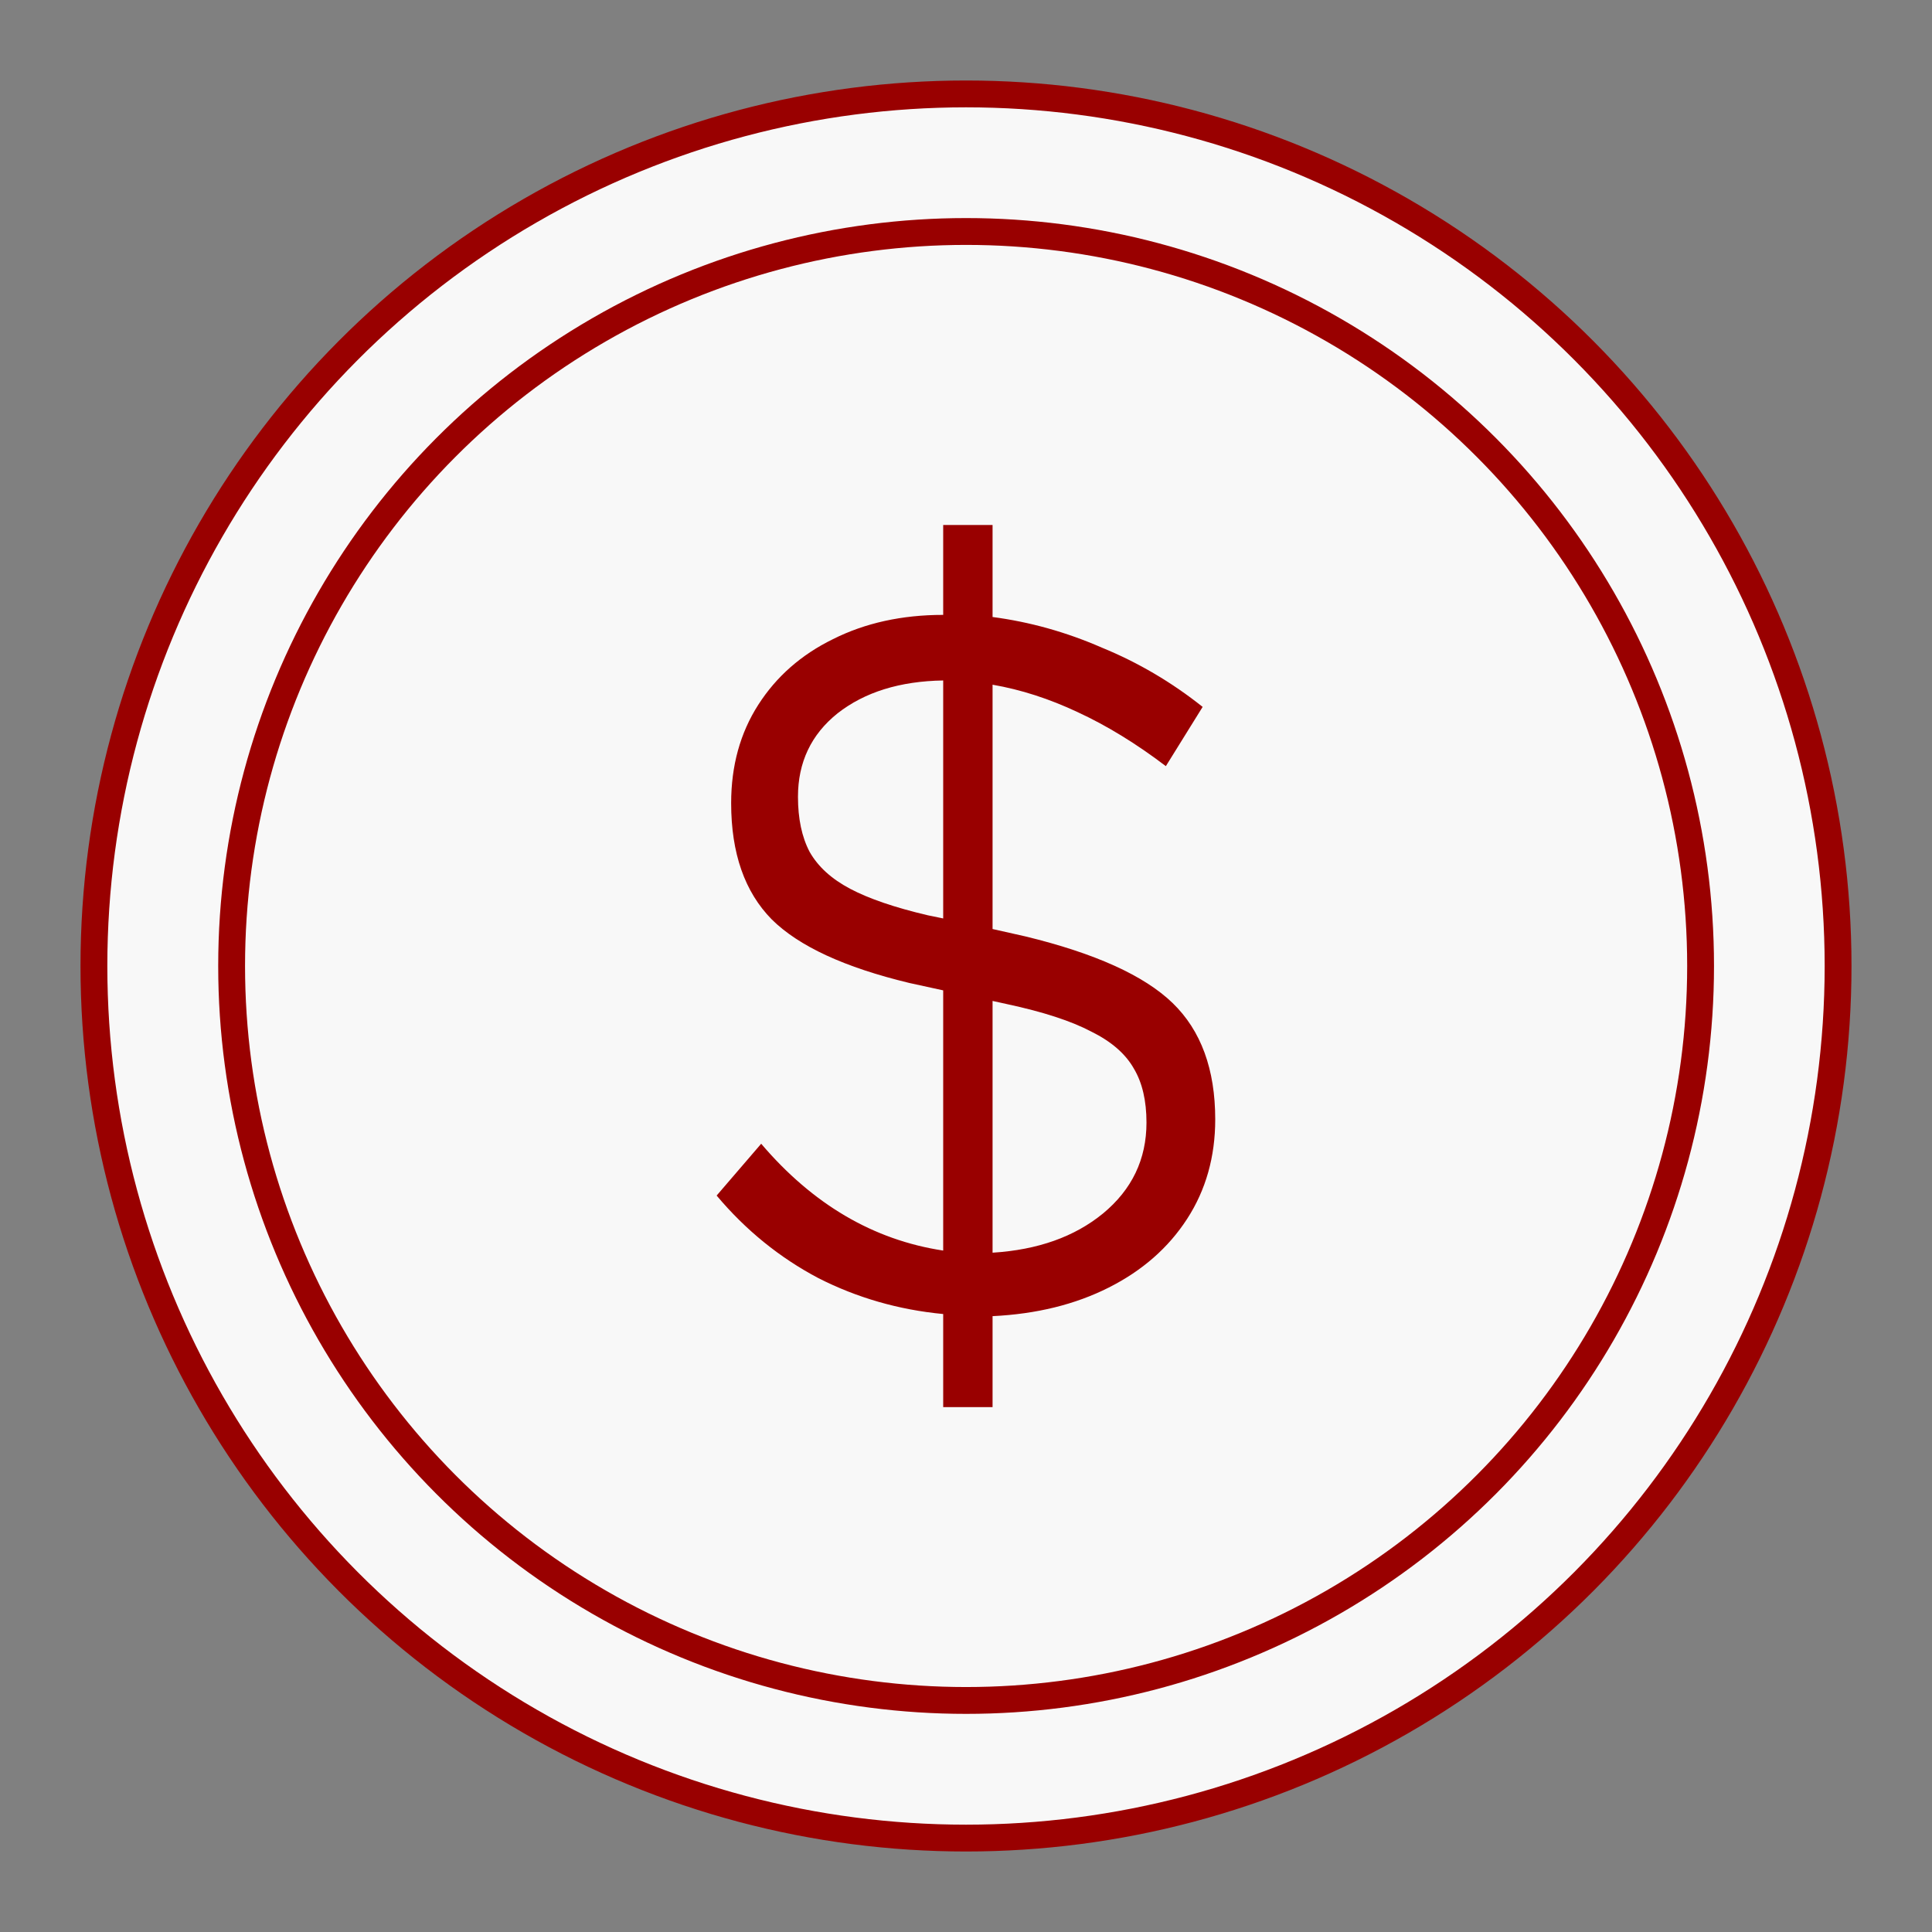
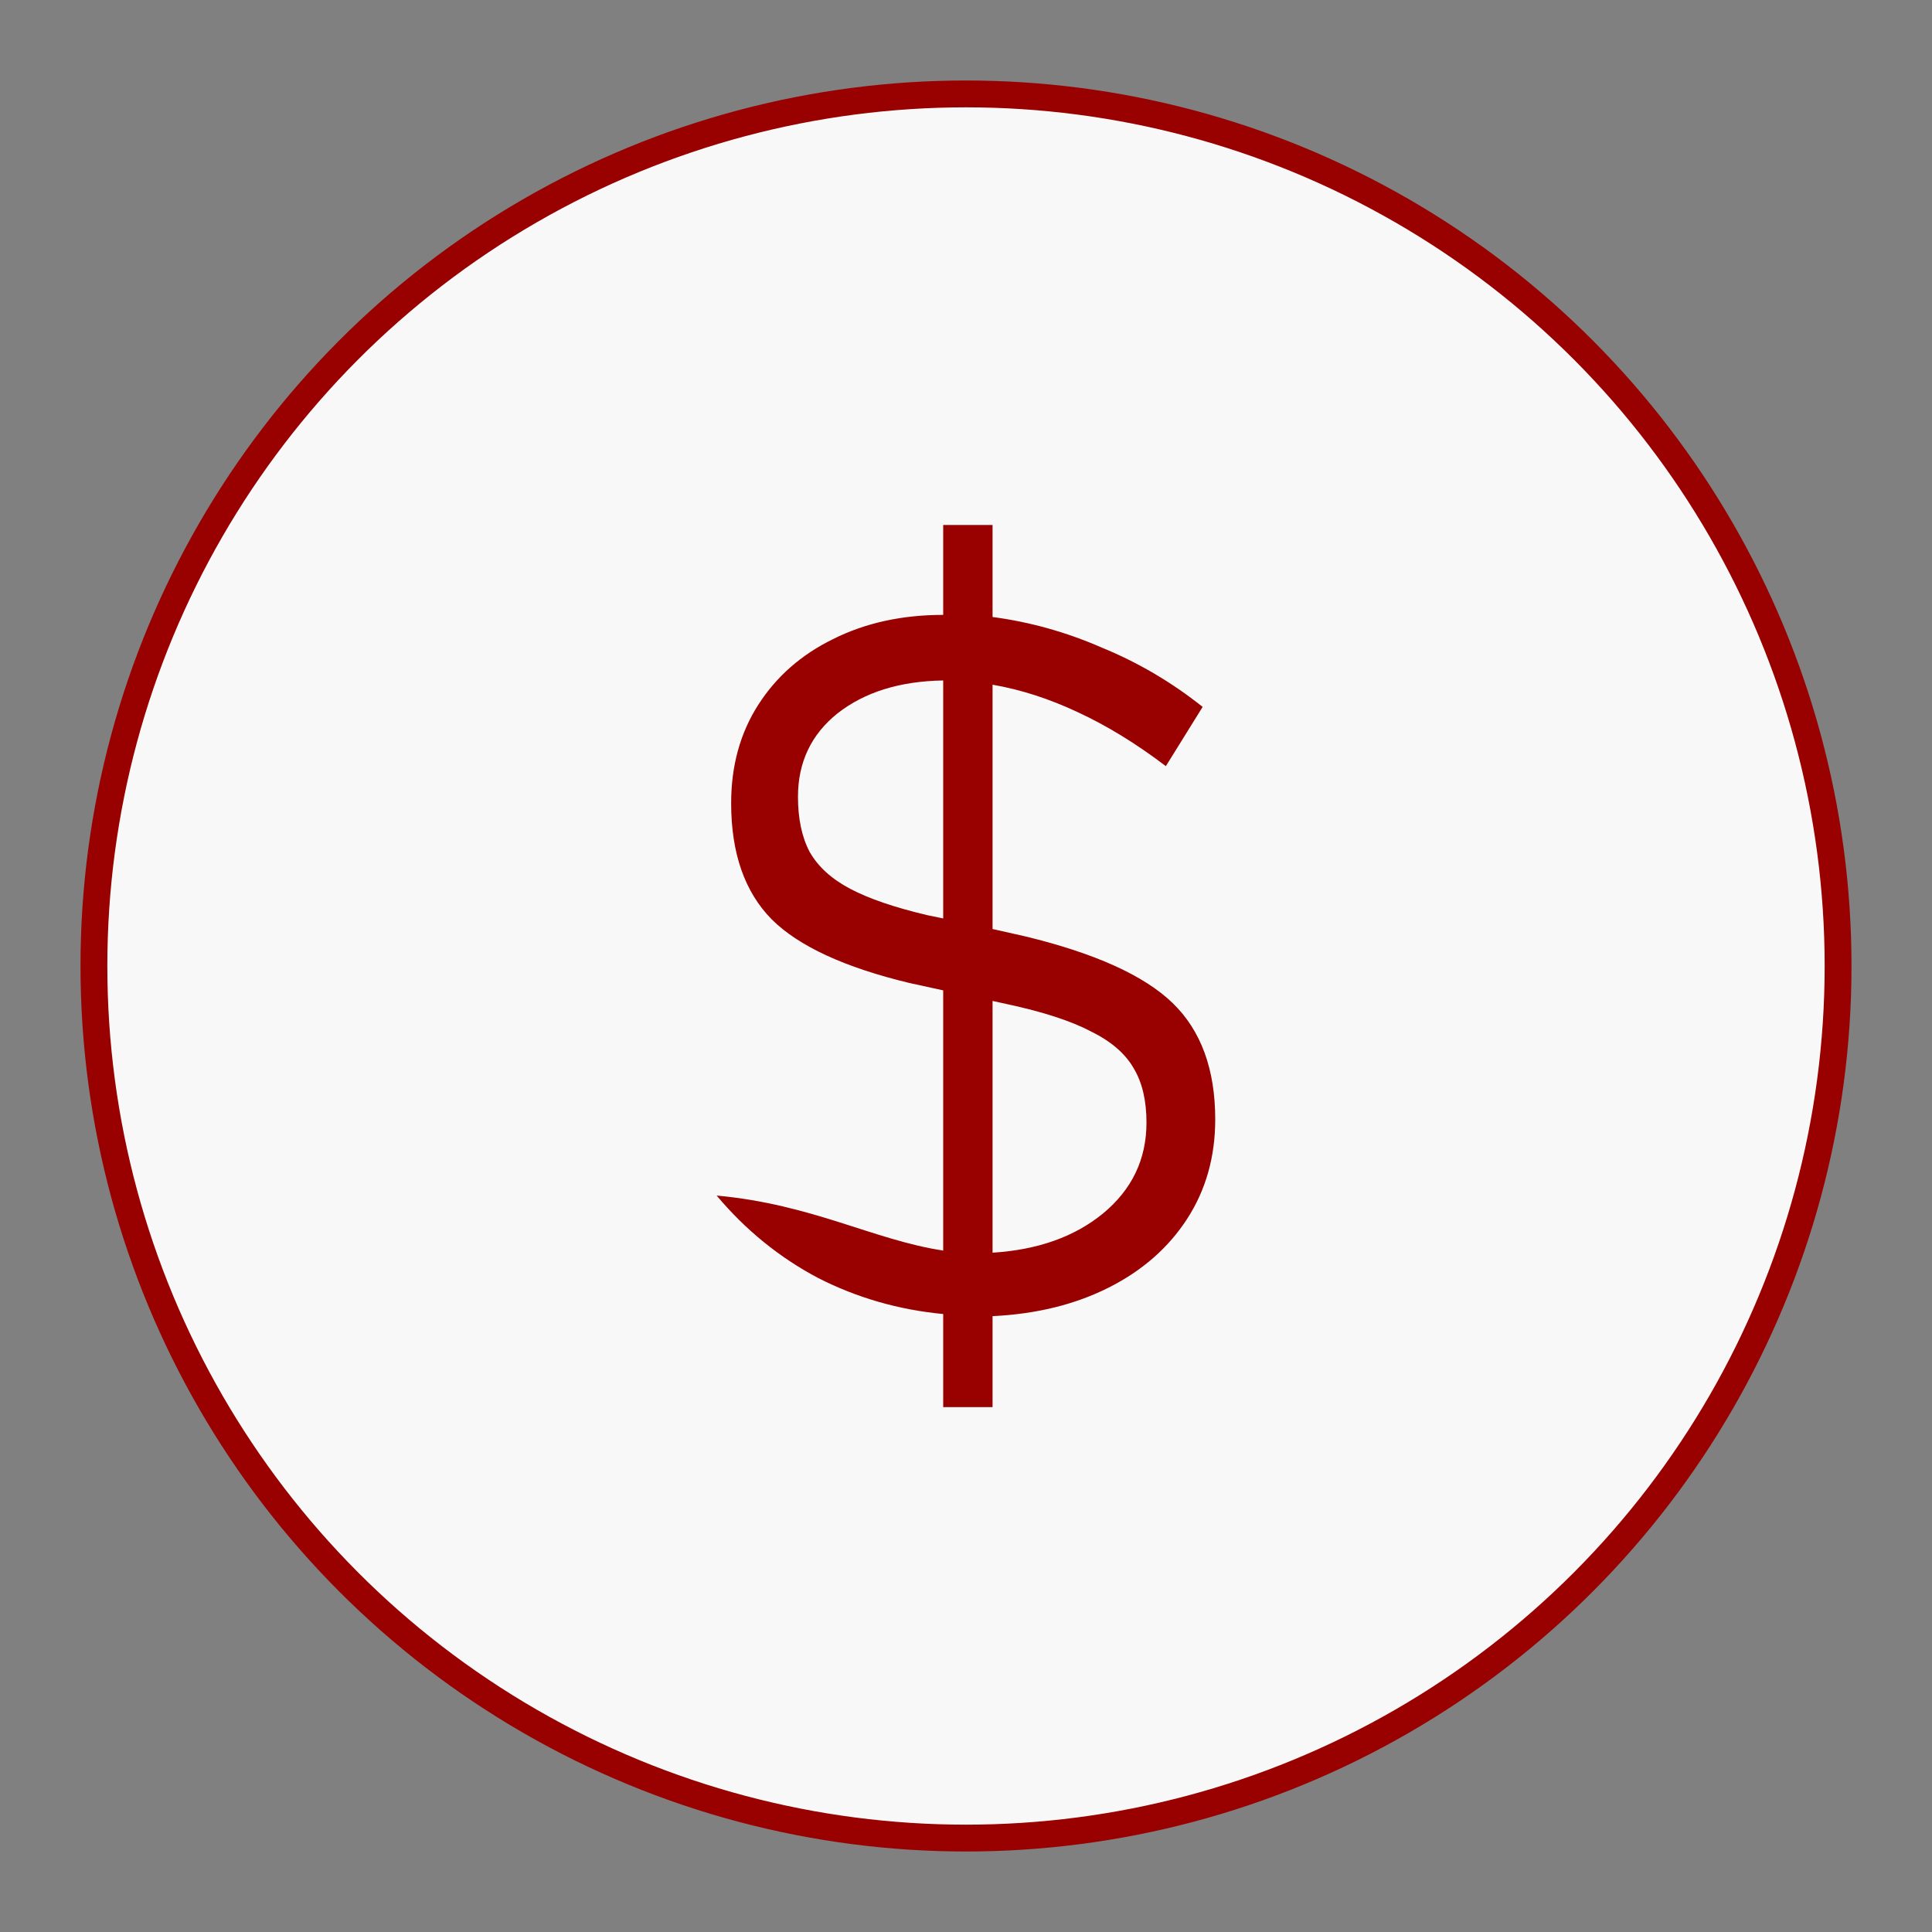
<svg xmlns="http://www.w3.org/2000/svg" width="72" height="72" viewBox="0 0 72 72" fill="none">
  <rect x="0" y="0" width="72" height="72" fill="#808080" stroke="none" />
  <circle cx="36" cy="36" r="32.5" fill="#F8F8F8" stroke="#990000" />
-   <circle cx="36.004" cy="35.999" r="27.372" fill="#F8F8F8" stroke="#990000" />
-   <path d="M35.15 52.439V48.97C33.49 48.812 31.939 48.365 30.495 47.63C29.052 46.868 27.789 45.843 26.707 44.555L28.367 42.624C30.291 44.884 32.552 46.211 35.15 46.605V36.908L33.887 36.632C31.482 36.054 29.774 35.266 28.764 34.267C27.753 33.242 27.248 31.797 27.248 29.931C27.248 28.538 27.585 27.317 28.259 26.265C28.932 25.214 29.858 24.4 31.037 23.822C32.239 23.217 33.61 22.915 35.15 22.915V19.564H36.99V22.994C38.385 23.178 39.744 23.559 41.067 24.137C42.414 24.689 43.664 25.424 44.819 26.344L43.448 28.552C42.342 27.711 41.247 27.041 40.165 26.541C39.106 26.042 38.048 25.7 36.99 25.517V34.622L38.217 34.898C40.814 35.529 42.642 36.356 43.701 37.381C44.759 38.406 45.288 39.851 45.288 41.717C45.288 43.11 44.939 44.345 44.242 45.422C43.544 46.5 42.57 47.354 41.319 47.984C40.069 48.615 38.625 48.97 36.99 49.049V52.439H35.15ZM35.15 34.228V25.359C33.538 25.385 32.227 25.792 31.217 26.581C30.231 27.369 29.738 28.407 29.738 29.695C29.738 30.509 29.882 31.193 30.171 31.744C30.483 32.296 30.988 32.756 31.686 33.124C32.384 33.492 33.346 33.821 34.572 34.109L35.15 34.228ZM36.99 46.684C38.673 46.579 40.044 46.092 41.103 45.225C42.185 44.332 42.726 43.202 42.726 41.835C42.726 41.021 42.57 40.351 42.257 39.825C41.945 39.273 41.416 38.813 40.67 38.445C39.924 38.051 38.878 37.71 37.531 37.421L36.99 37.302V46.684Z" fill="#990000" />
+   <path d="M35.15 52.439V48.97C33.49 48.812 31.939 48.365 30.495 47.63C29.052 46.868 27.789 45.843 26.707 44.555C30.291 44.884 32.552 46.211 35.15 46.605V36.908L33.887 36.632C31.482 36.054 29.774 35.266 28.764 34.267C27.753 33.242 27.248 31.797 27.248 29.931C27.248 28.538 27.585 27.317 28.259 26.265C28.932 25.214 29.858 24.4 31.037 23.822C32.239 23.217 33.61 22.915 35.15 22.915V19.564H36.99V22.994C38.385 23.178 39.744 23.559 41.067 24.137C42.414 24.689 43.664 25.424 44.819 26.344L43.448 28.552C42.342 27.711 41.247 27.041 40.165 26.541C39.106 26.042 38.048 25.7 36.99 25.517V34.622L38.217 34.898C40.814 35.529 42.642 36.356 43.701 37.381C44.759 38.406 45.288 39.851 45.288 41.717C45.288 43.11 44.939 44.345 44.242 45.422C43.544 46.5 42.57 47.354 41.319 47.984C40.069 48.615 38.625 48.97 36.99 49.049V52.439H35.15ZM35.15 34.228V25.359C33.538 25.385 32.227 25.792 31.217 26.581C30.231 27.369 29.738 28.407 29.738 29.695C29.738 30.509 29.882 31.193 30.171 31.744C30.483 32.296 30.988 32.756 31.686 33.124C32.384 33.492 33.346 33.821 34.572 34.109L35.15 34.228ZM36.99 46.684C38.673 46.579 40.044 46.092 41.103 45.225C42.185 44.332 42.726 43.202 42.726 41.835C42.726 41.021 42.57 40.351 42.257 39.825C41.945 39.273 41.416 38.813 40.67 38.445C39.924 38.051 38.878 37.71 37.531 37.421L36.99 37.302V46.684Z" fill="#990000" />
</svg>